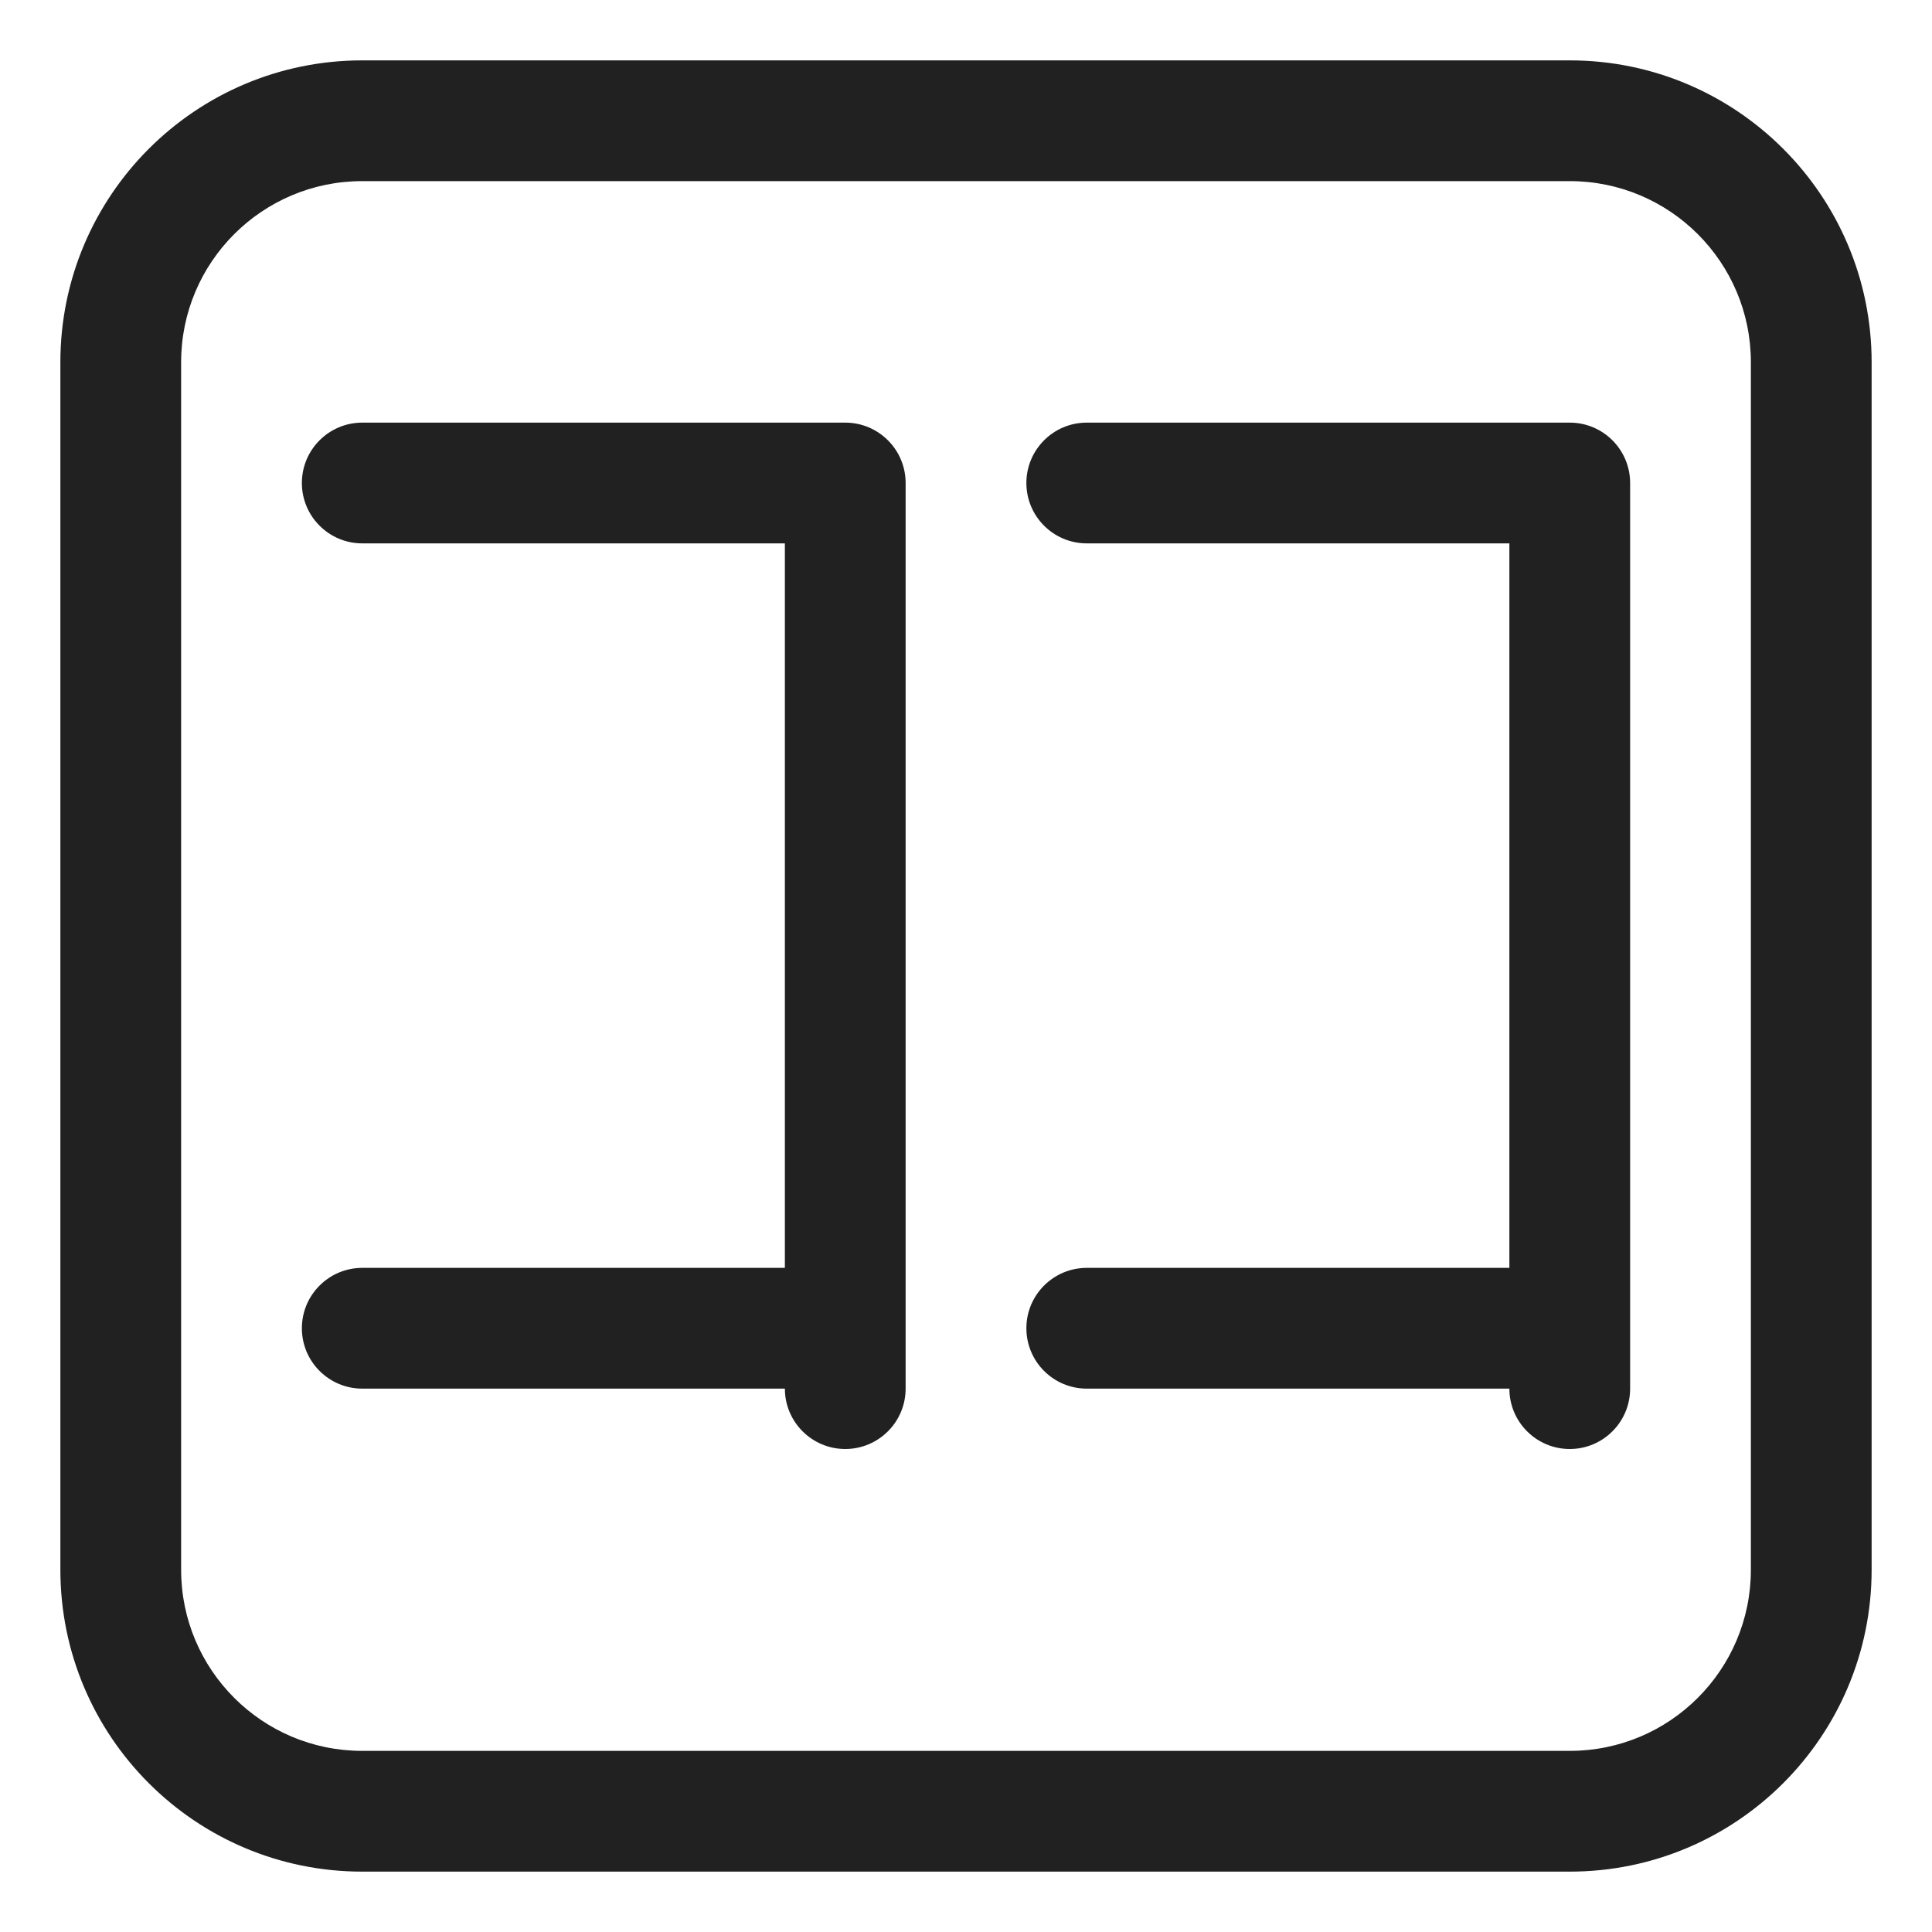
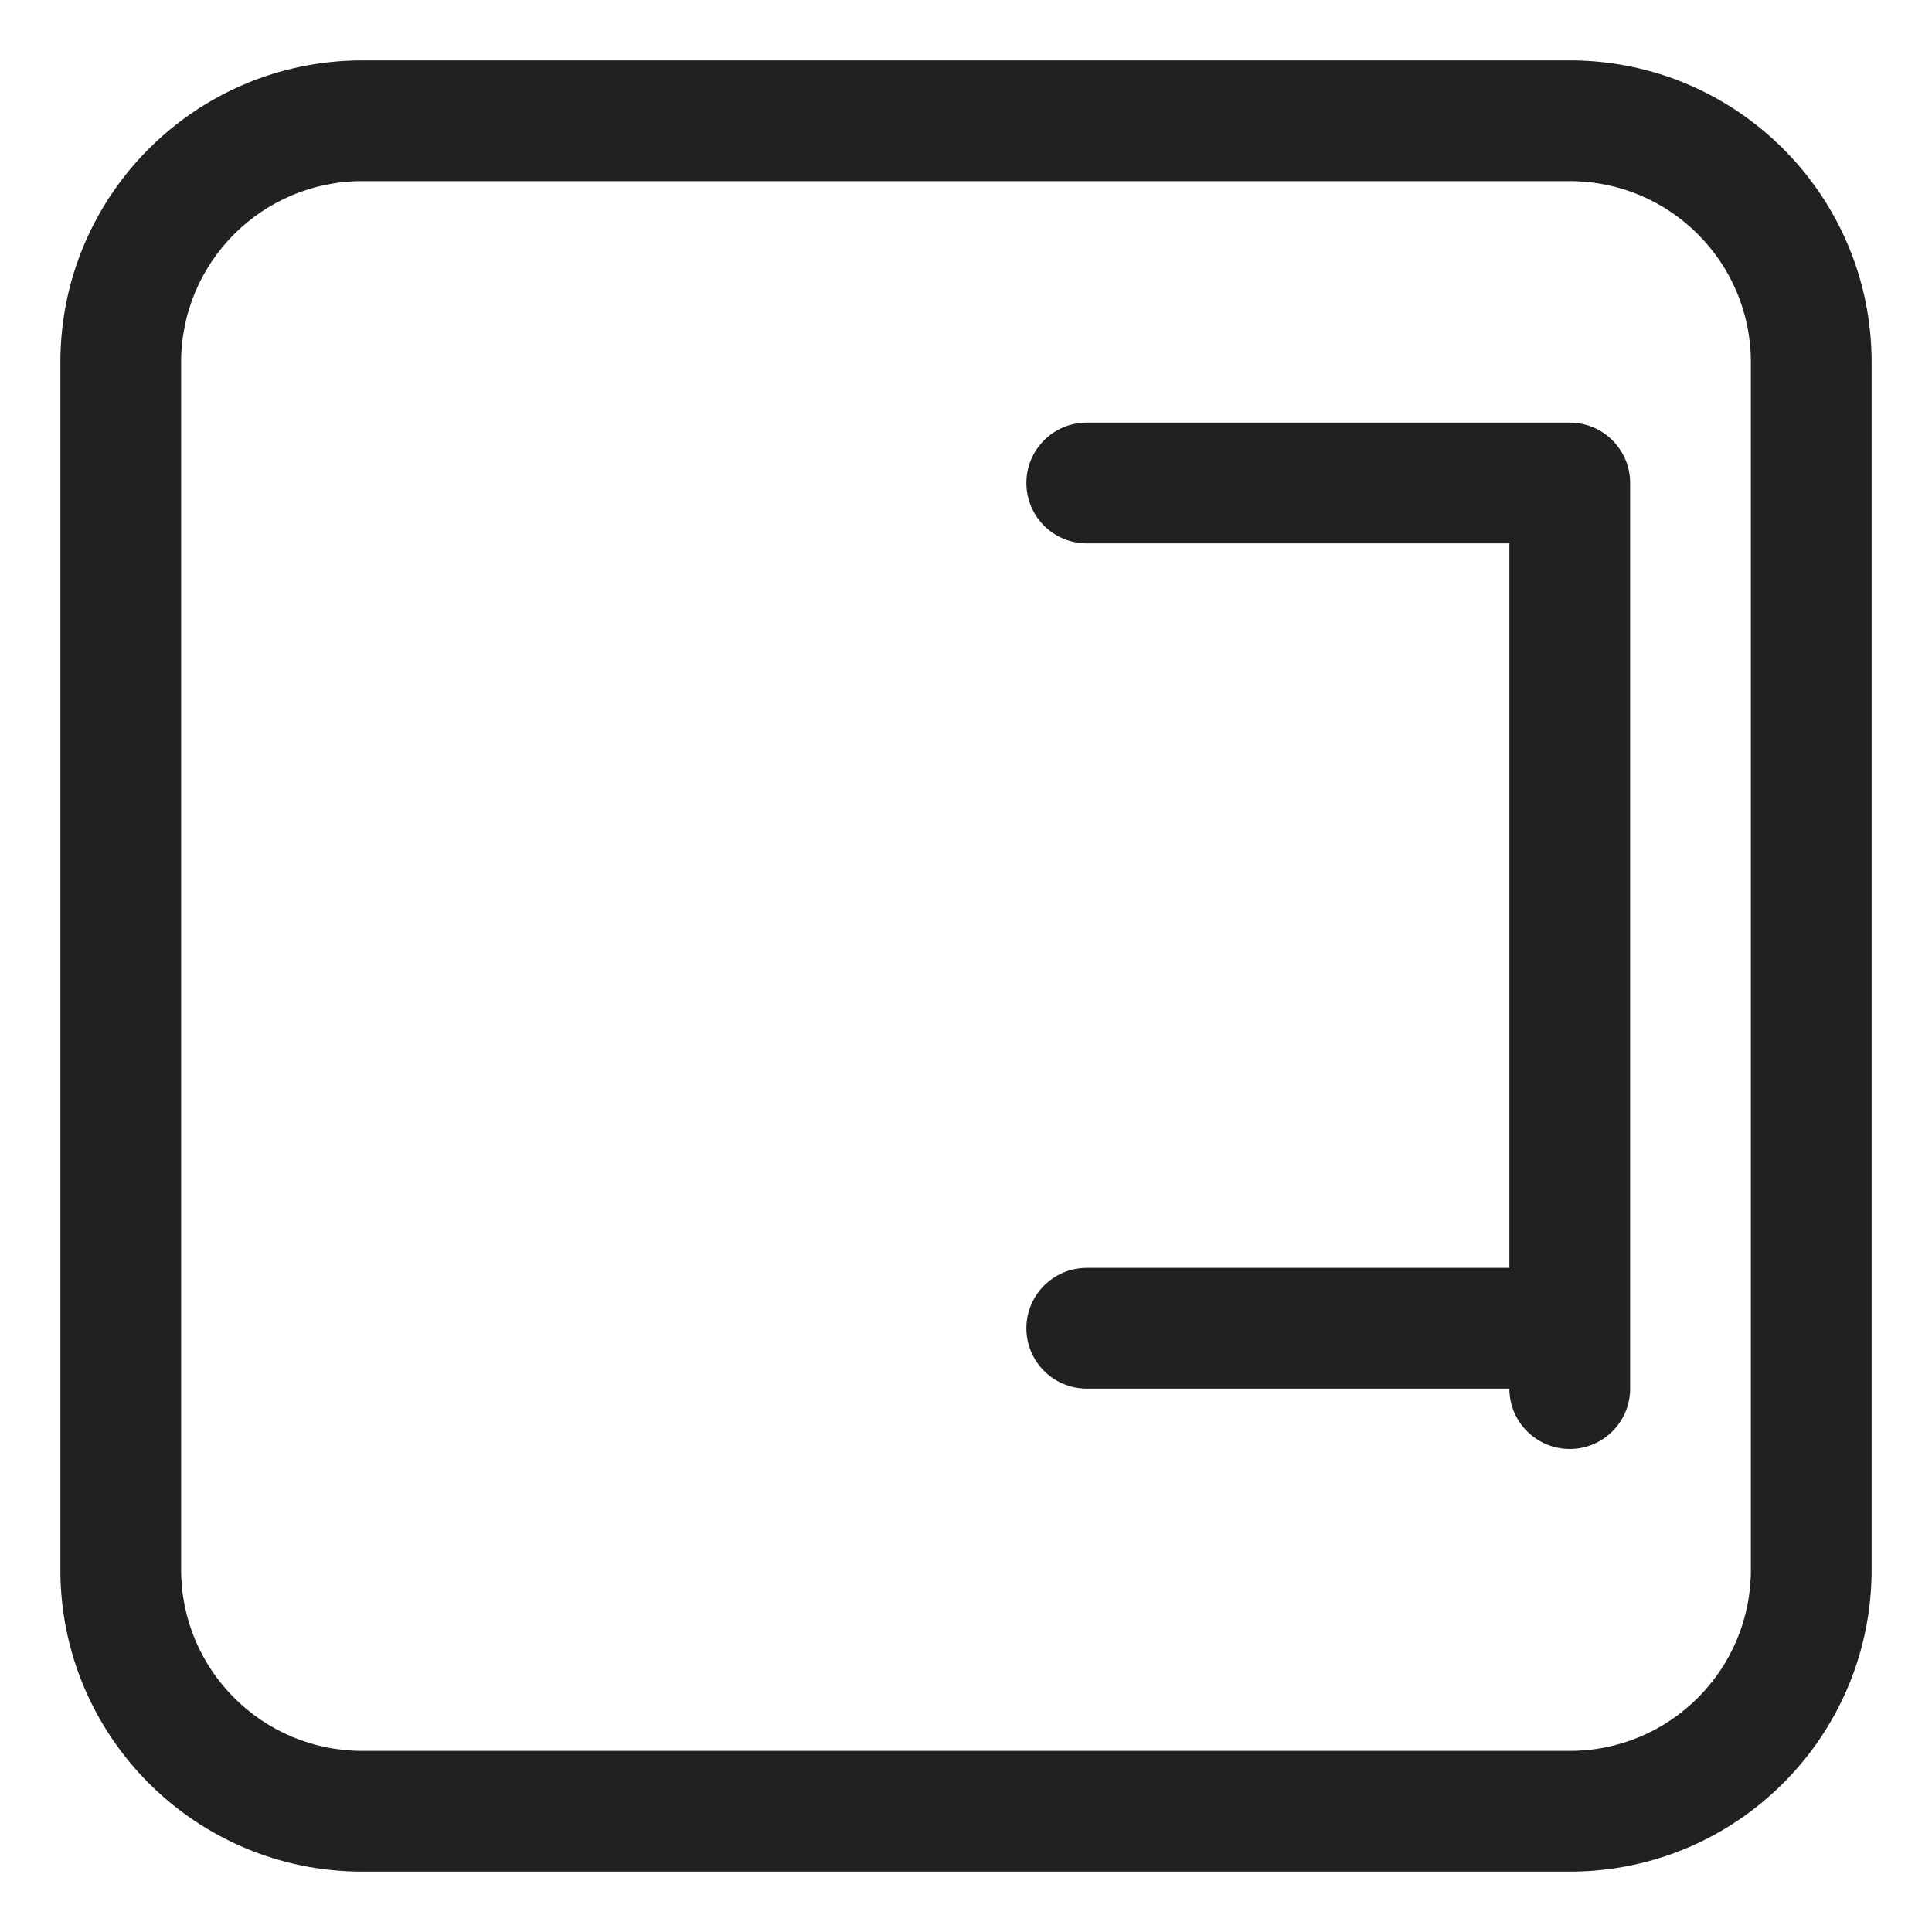
<svg xmlns="http://www.w3.org/2000/svg" width="32" height="32" viewBox="0 0 32 32" fill="none">
-   <path d="M5 8C5 7.448 5.448 7 6 7H14C14.552 7 15 7.448 15 8V23C15 23.552 14.552 24 14 24C13.448 24 13 23.552 13 23H6C5.448 23 5 22.552 5 22C5 21.448 5.448 21 6 21H13V9H6C5.448 9 5 8.552 5 8Z" fill="#212121" />
  <path d="M17 8C17 7.448 17.448 7 18 7H26C26.552 7 27 7.448 27 8V23C27 23.552 26.552 24 26 24C25.448 24 25 23.552 25 23H18C17.448 23 17 22.552 17 22C17 21.448 17.448 21 18 21H25V9H18C17.448 9 17 8.552 17 8Z" fill="#212121" />
  <path d="M6 1C3.239 1 1 3.239 1 6V26C1 28.761 3.239 31 6 31H26C28.761 31 31 28.761 31 26V6C31 3.239 28.761 1 26 1H6ZM3 6C3 4.343 4.343 3 6 3H26C27.657 3 29 4.343 29 6V26C29 27.657 27.657 29 26 29H6C4.343 29 3 27.657 3 26V6Z" fill="#212121" />
</svg>